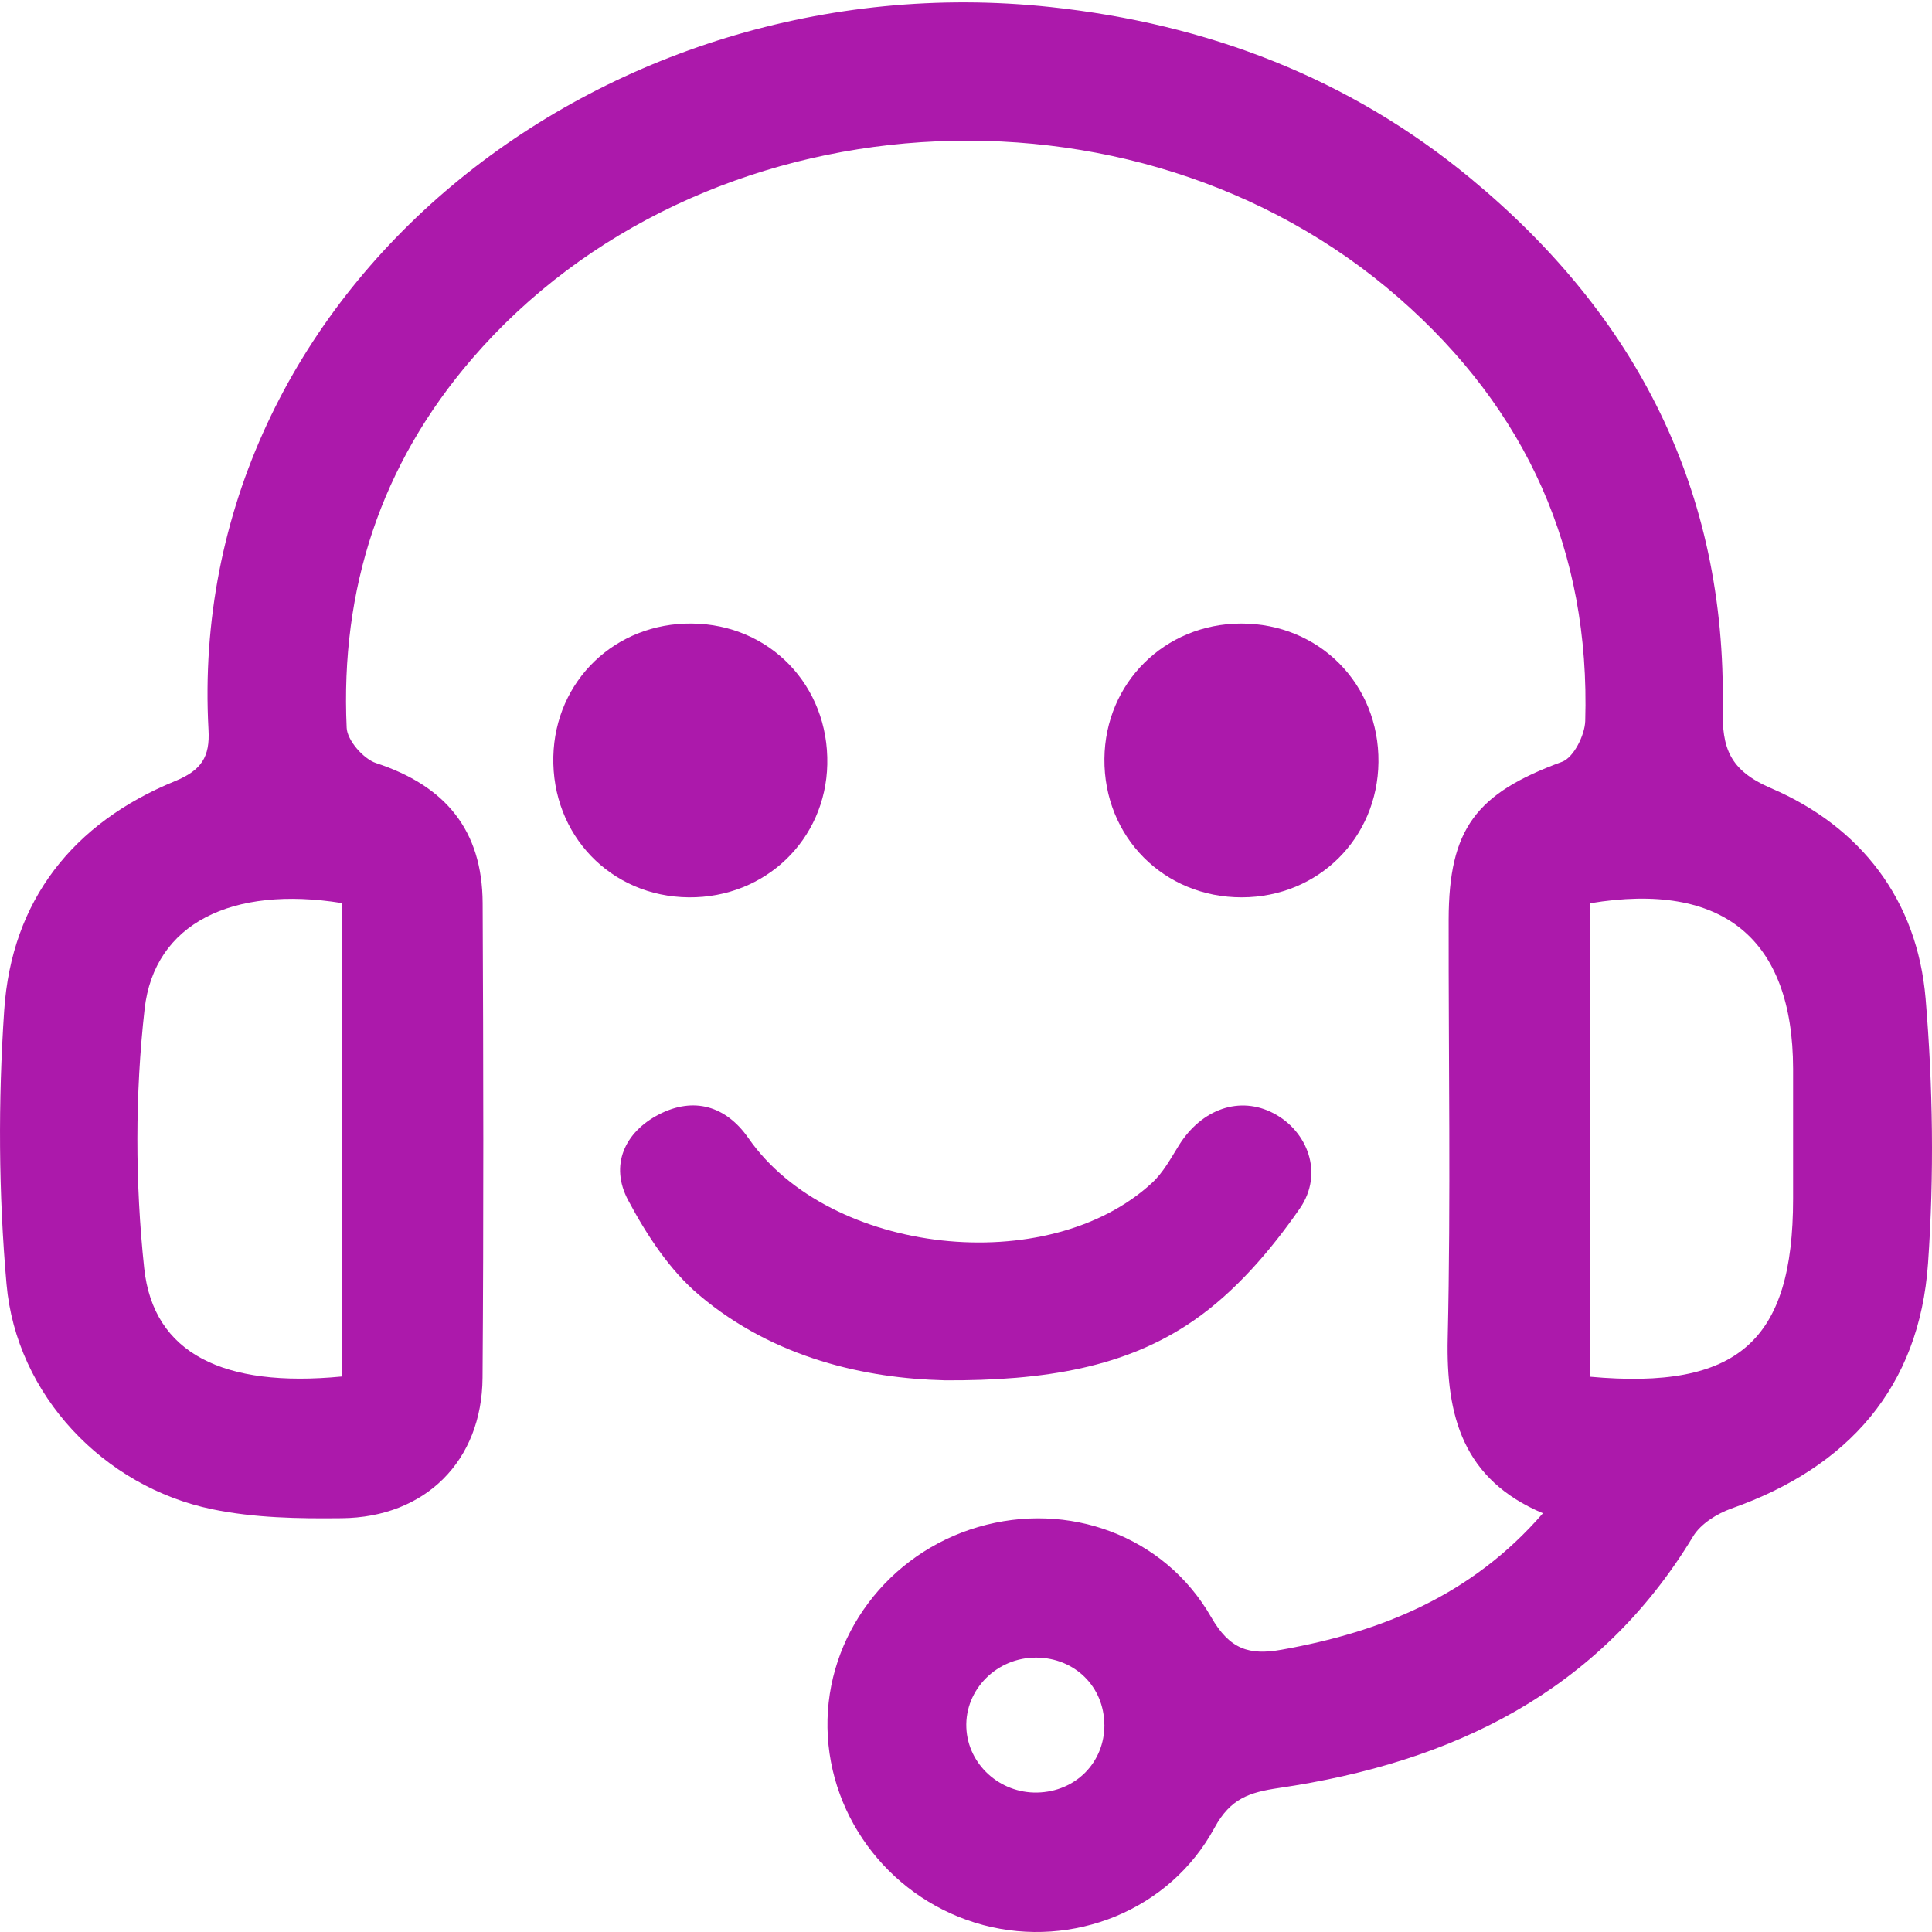
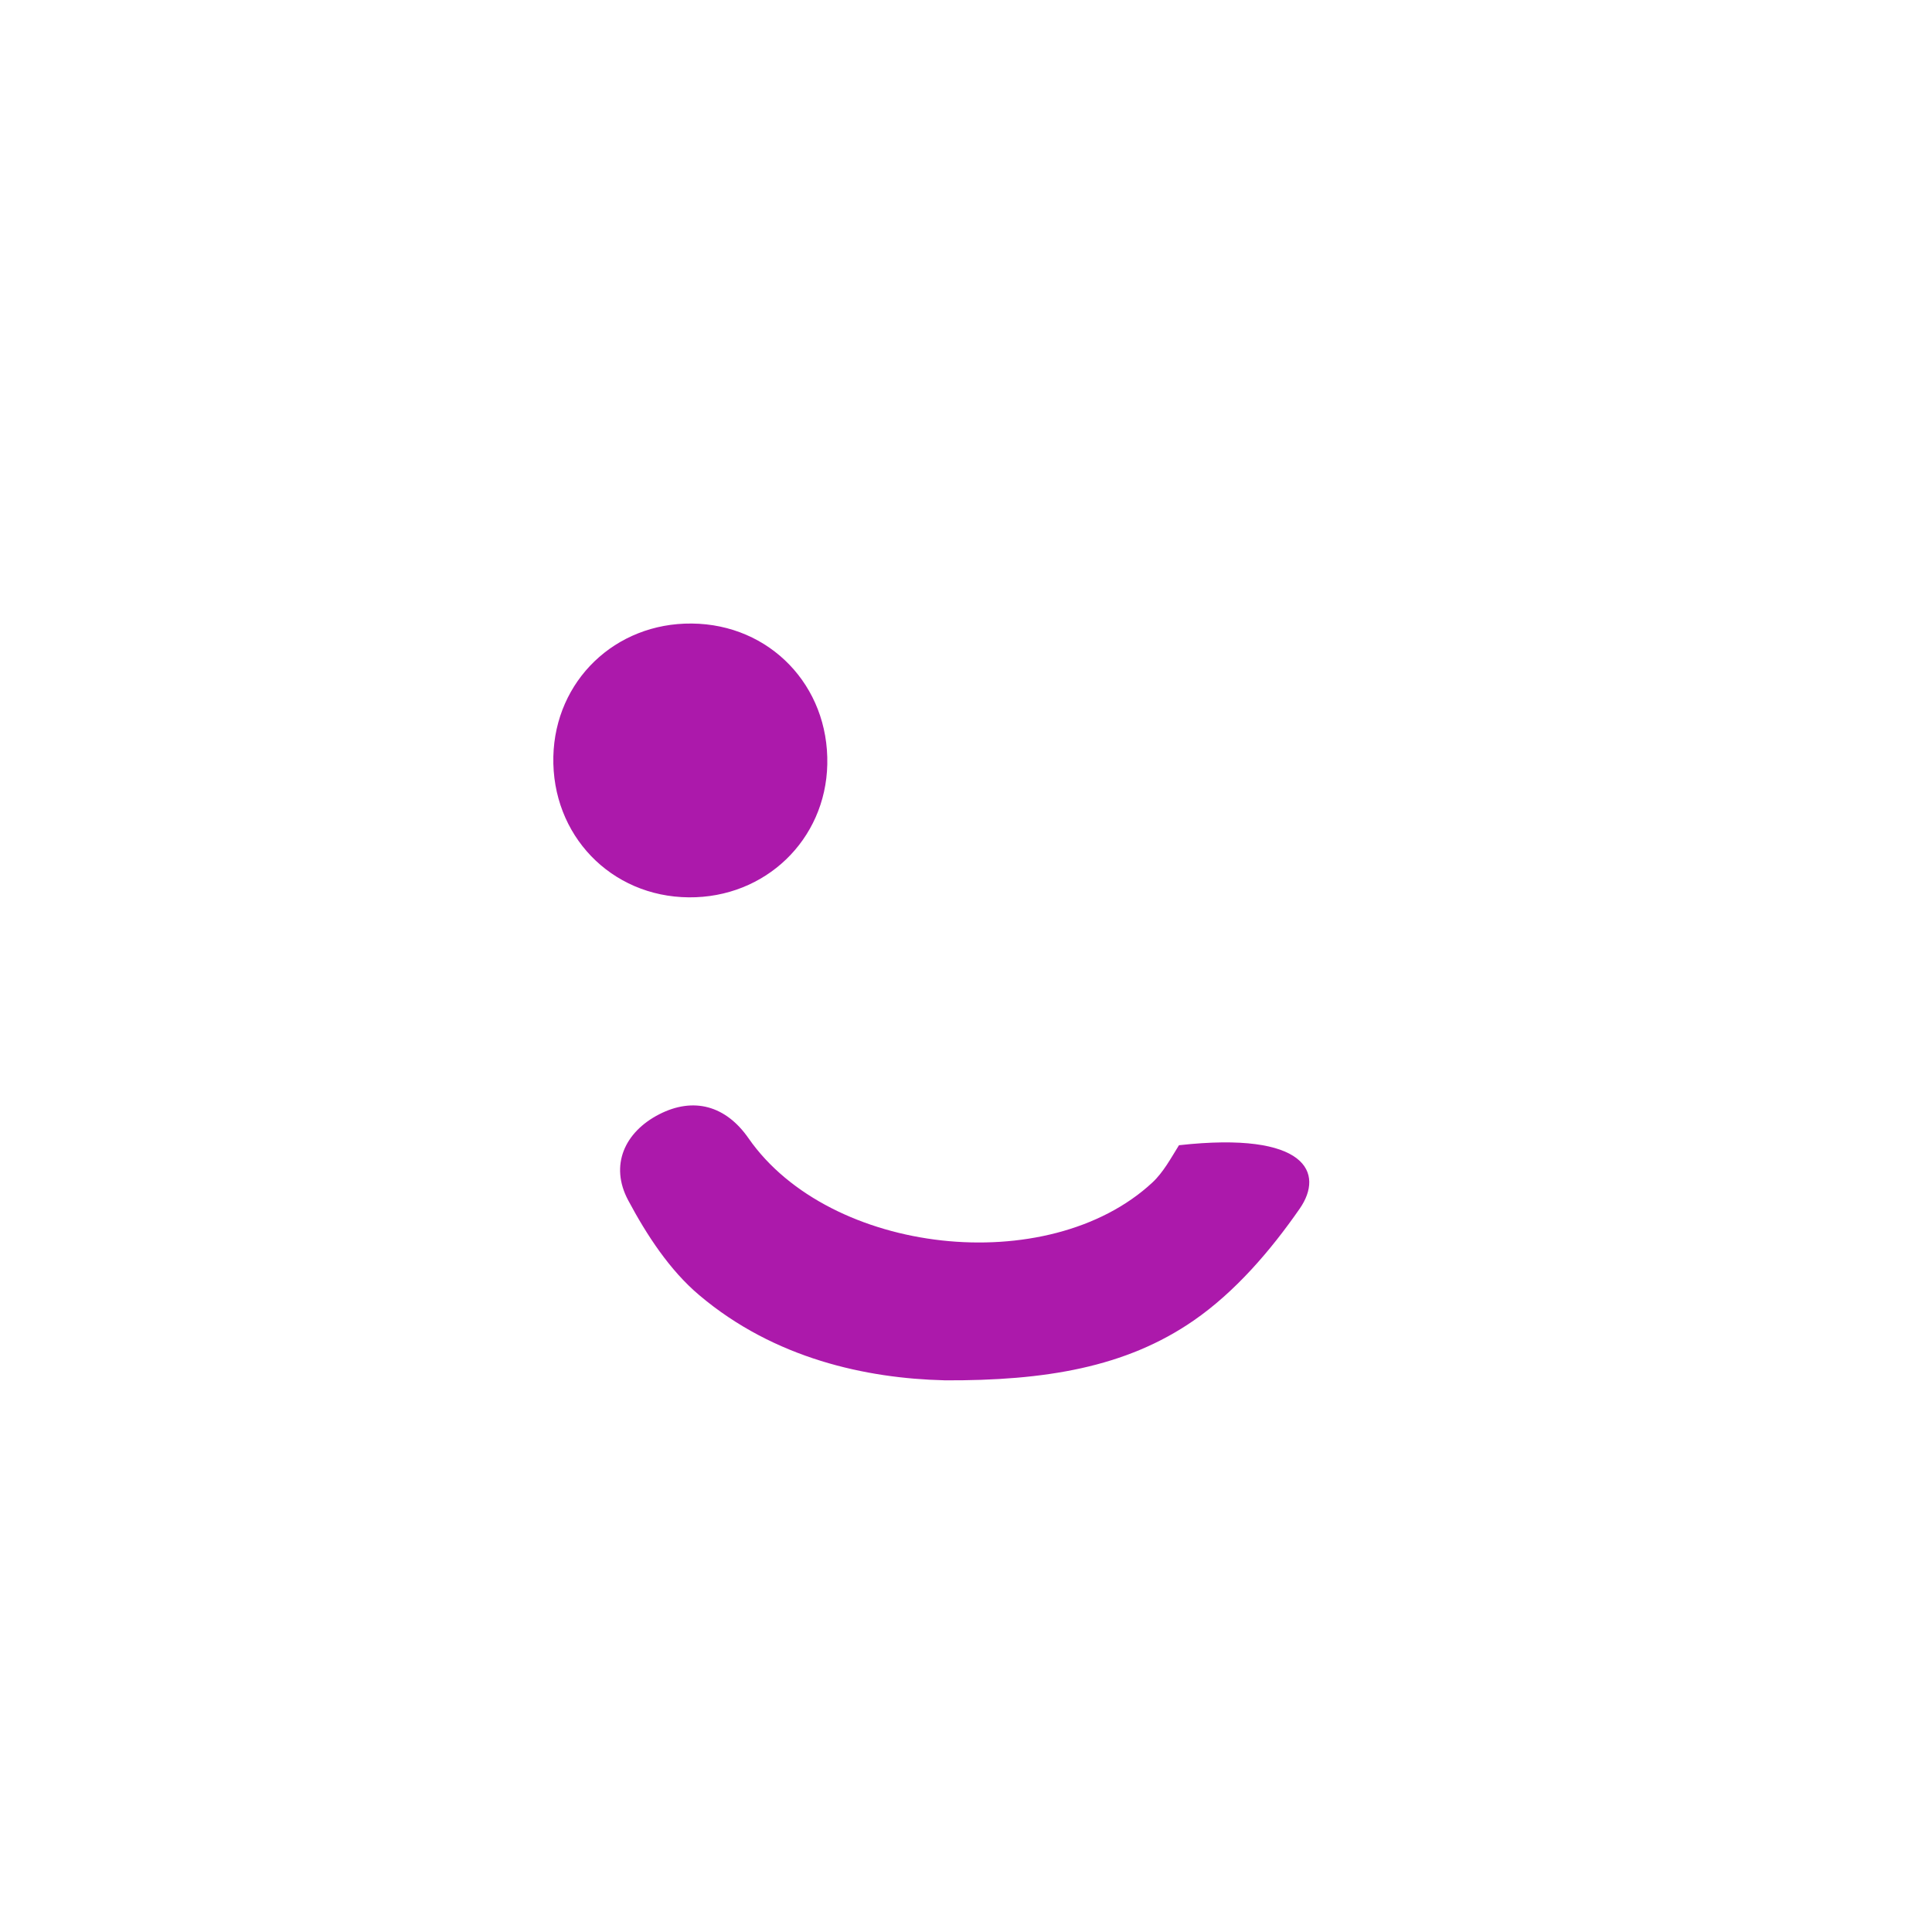
<svg xmlns="http://www.w3.org/2000/svg" width="39" height="39" viewBox="0 0 39 39" fill="none">
-   <path d="M31.146 30.547C29.533 29.867 29.188 28.586 29.224 27.015C29.288 24.198 29.239 21.379 29.243 18.562C29.247 16.729 29.795 16.015 31.532 15.378C31.764 15.293 31.99 14.845 32 14.556C32.101 11.121 30.822 8.274 28.239 6.015C22.88 1.329 14.122 1.906 9.529 7.242C7.684 9.384 6.87 11.888 6.998 14.692C7.009 14.944 7.335 15.319 7.592 15.404C8.993 15.864 9.736 16.759 9.743 18.229C9.758 21.422 9.764 24.616 9.741 27.81C9.73 29.491 8.585 30.632 6.896 30.647C6.026 30.657 5.133 30.642 4.285 30.466C2.092 30.014 0.33 28.158 0.132 25.924C-0.03 24.092 -0.039 22.229 0.085 20.394C0.234 18.174 1.475 16.61 3.533 15.768C4.068 15.549 4.24 15.278 4.209 14.733C3.723 5.853 12.149 -0.83 21.205 0.142C24.369 0.481 27.229 1.57 29.682 3.598C33.032 6.366 34.852 9.902 34.775 14.304C34.762 15.097 34.907 15.547 35.747 15.909C37.564 16.689 38.703 18.166 38.871 20.158C39.02 21.929 39.045 23.729 38.92 25.502C38.745 28.006 37.309 29.62 34.952 30.451C34.66 30.555 34.33 30.761 34.178 31.013C32.273 34.165 29.311 35.578 25.819 36.093C25.22 36.181 24.838 36.304 24.515 36.899C23.609 38.569 21.653 39.337 19.852 38.861C18.032 38.378 16.736 36.739 16.704 34.879C16.672 33.027 17.923 31.358 19.745 30.825C21.555 30.293 23.504 30.99 24.451 32.647C24.823 33.293 25.215 33.419 25.868 33.302C27.89 32.942 29.706 32.208 31.146 30.547ZM6.896 27.787V18.229C4.692 17.876 3.115 18.634 2.919 20.369C2.725 22.095 2.727 23.874 2.911 25.602C3.096 27.326 4.515 28.017 6.896 27.787ZM32.096 27.791C35.088 28.062 36.196 27.069 36.196 24.2C36.196 23.323 36.196 22.449 36.196 21.573C36.192 18.956 34.782 17.786 32.096 18.234V27.793V27.791ZM22.292 34.813C22.287 34.05 21.699 33.468 20.924 33.461C20.127 33.453 19.475 34.103 19.507 34.876C19.537 35.614 20.18 36.202 20.939 36.185C21.714 36.168 22.298 35.577 22.294 34.813H22.292Z" fill="#AC19AB" />
-   <path d="M19.059 27.863C17.495 27.825 15.635 27.429 14.117 26.146C13.519 25.643 13.054 24.929 12.681 24.23C12.302 23.521 12.611 22.851 13.306 22.494C14 22.138 14.652 22.317 15.111 22.979C16.749 25.332 21.156 25.824 23.261 23.872C23.483 23.666 23.636 23.38 23.799 23.118C24.261 22.381 25.03 22.116 25.71 22.474C26.39 22.83 26.731 23.683 26.238 24.396C25.65 25.244 24.932 26.08 24.091 26.66C22.727 27.601 21.101 27.874 19.059 27.864V27.863Z" fill="#AC19AB" />
+   <path d="M19.059 27.863C17.495 27.825 15.635 27.429 14.117 26.146C13.519 25.643 13.054 24.929 12.681 24.23C12.302 23.521 12.611 22.851 13.306 22.494C14 22.138 14.652 22.317 15.111 22.979C16.749 25.332 21.156 25.824 23.261 23.872C23.483 23.666 23.636 23.38 23.799 23.118C26.39 22.83 26.731 23.683 26.238 24.396C25.65 25.244 24.932 26.08 24.091 26.66C22.727 27.601 21.101 27.874 19.059 27.864V27.863Z" fill="#AC19AB" />
  <path d="M13.966 12.587C15.539 12.601 16.734 13.842 16.7 15.429C16.668 16.953 15.447 18.127 13.904 18.114C12.33 18.101 11.134 16.855 11.17 15.272C11.206 13.74 12.419 12.572 13.964 12.587H13.966Z" fill="#AC19AB" />
-   <path d="M25.049 12.587C26.626 12.582 27.843 13.808 27.826 15.385C27.809 16.921 26.611 18.11 25.071 18.114C23.496 18.119 22.279 16.893 22.294 15.316C22.309 13.784 23.511 12.593 25.047 12.587H25.049Z" fill="#AC19AB" />
</svg>